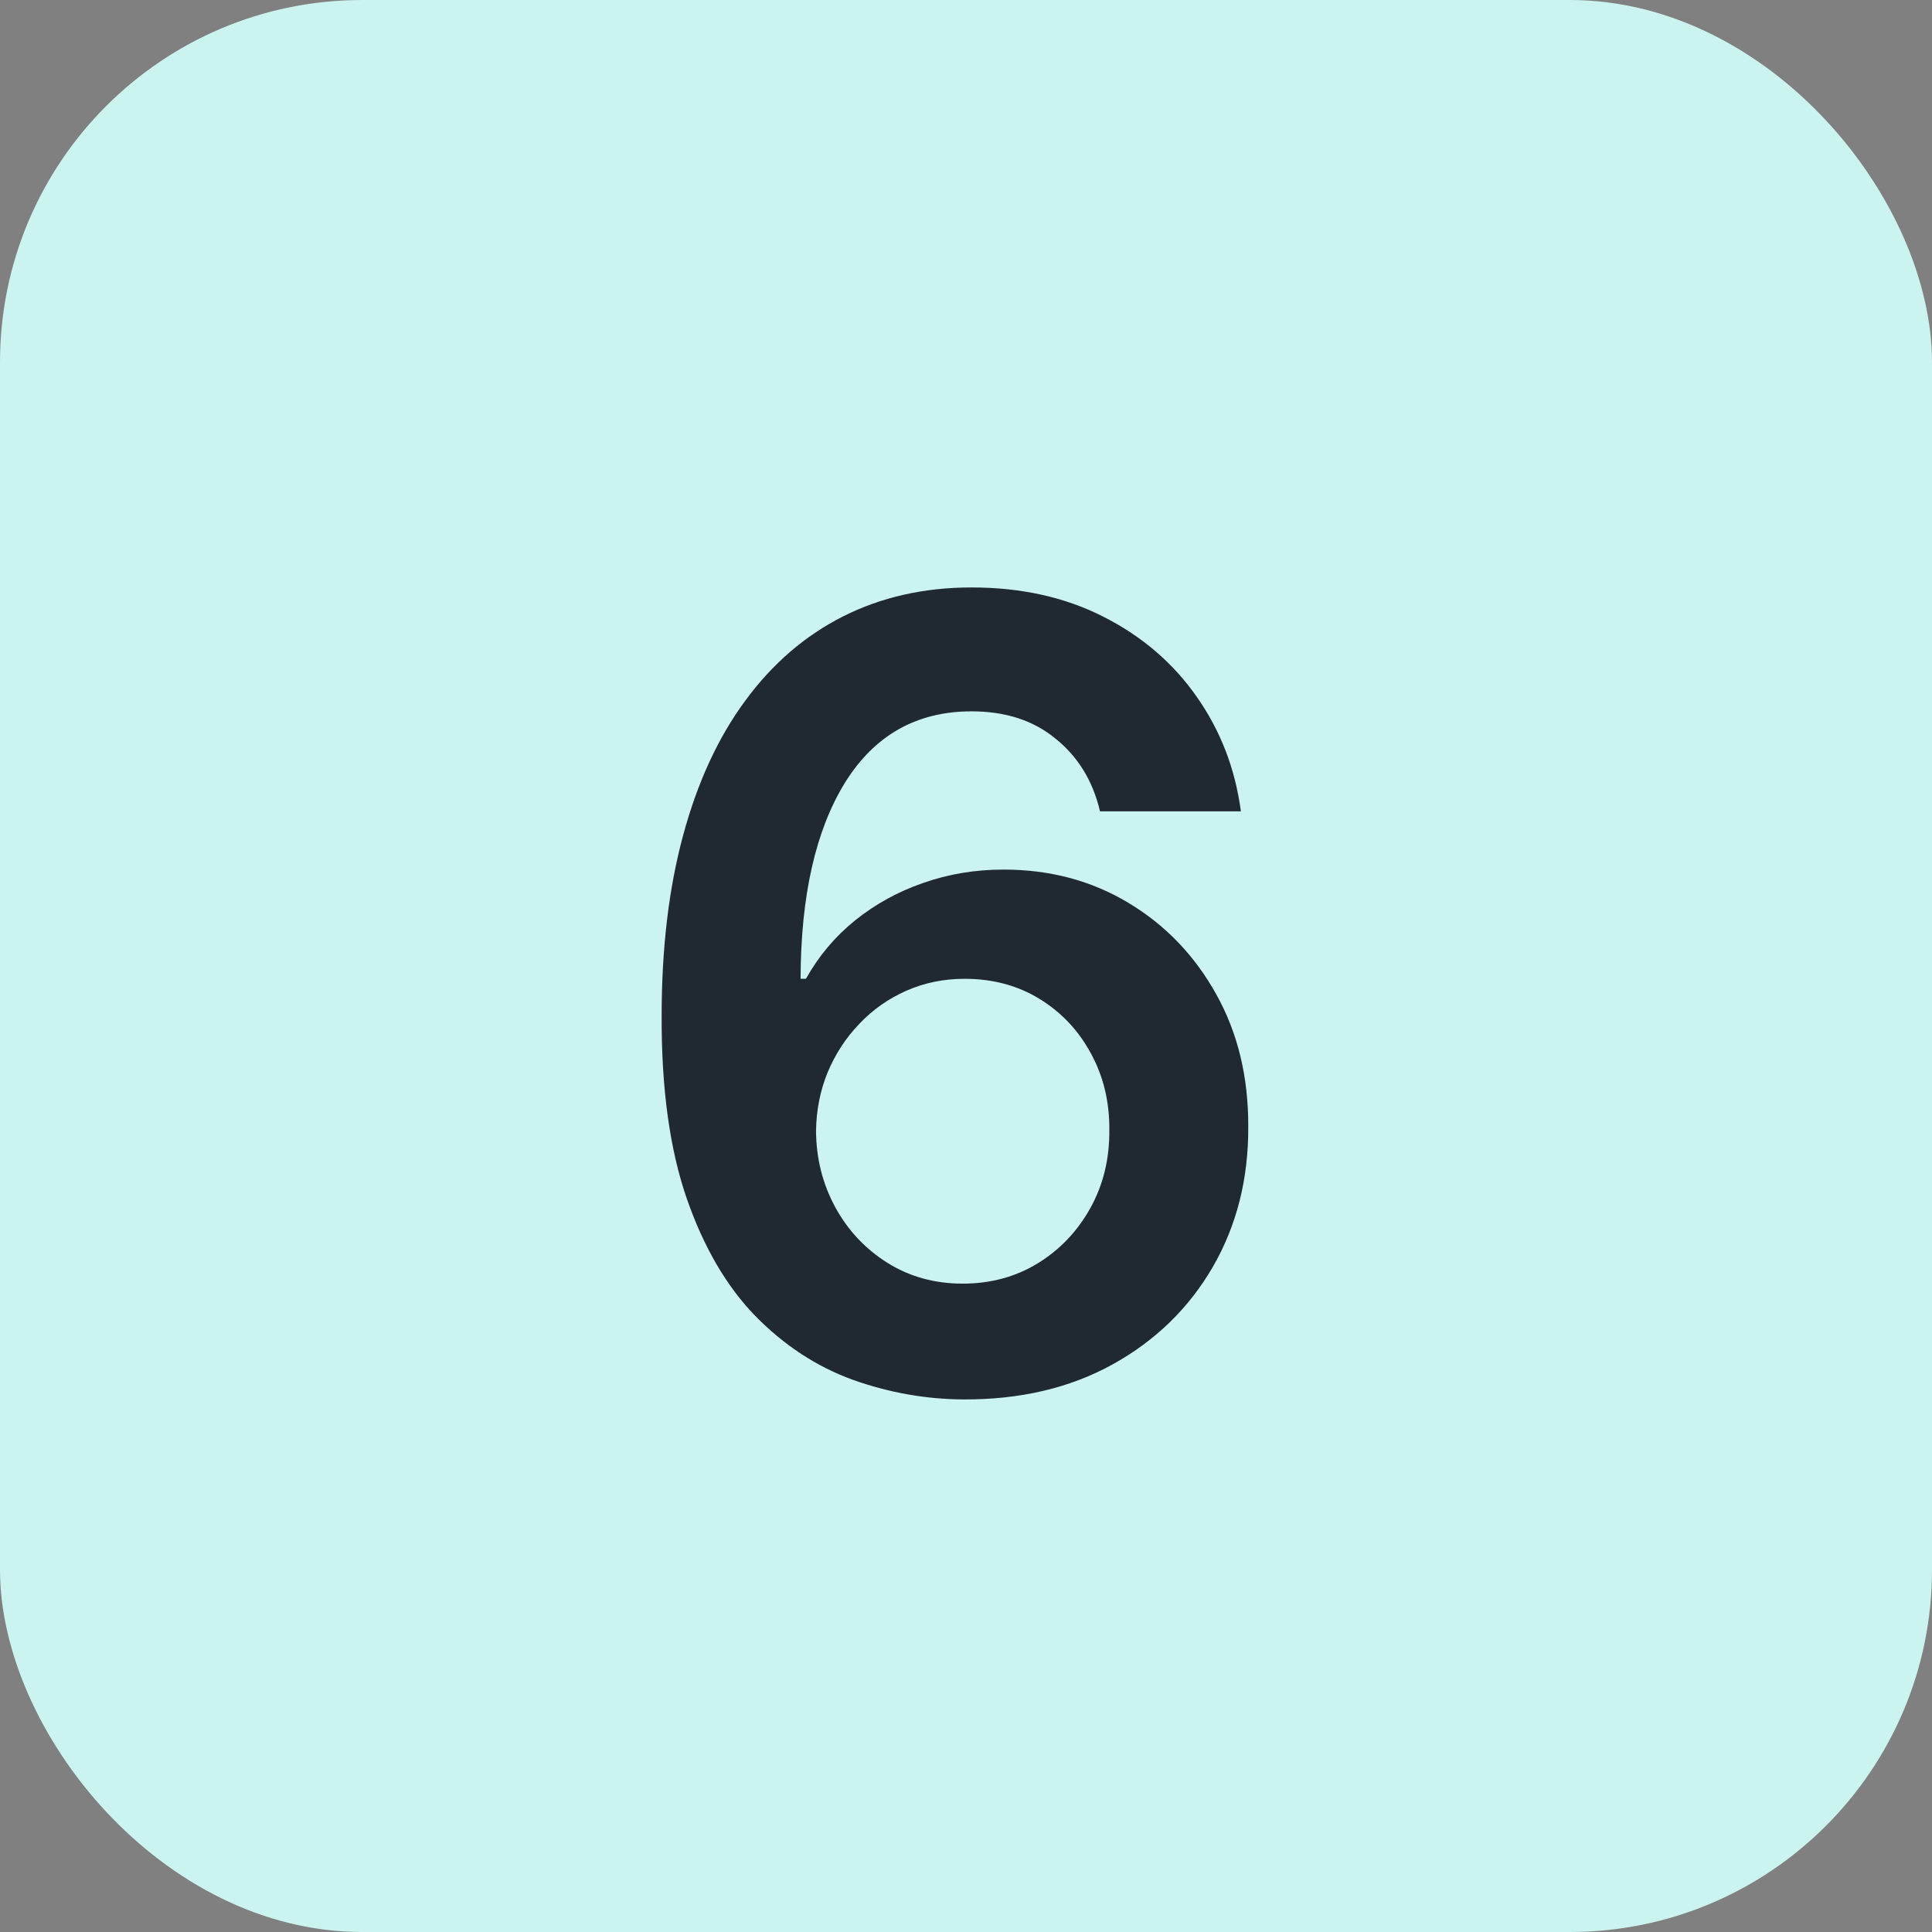
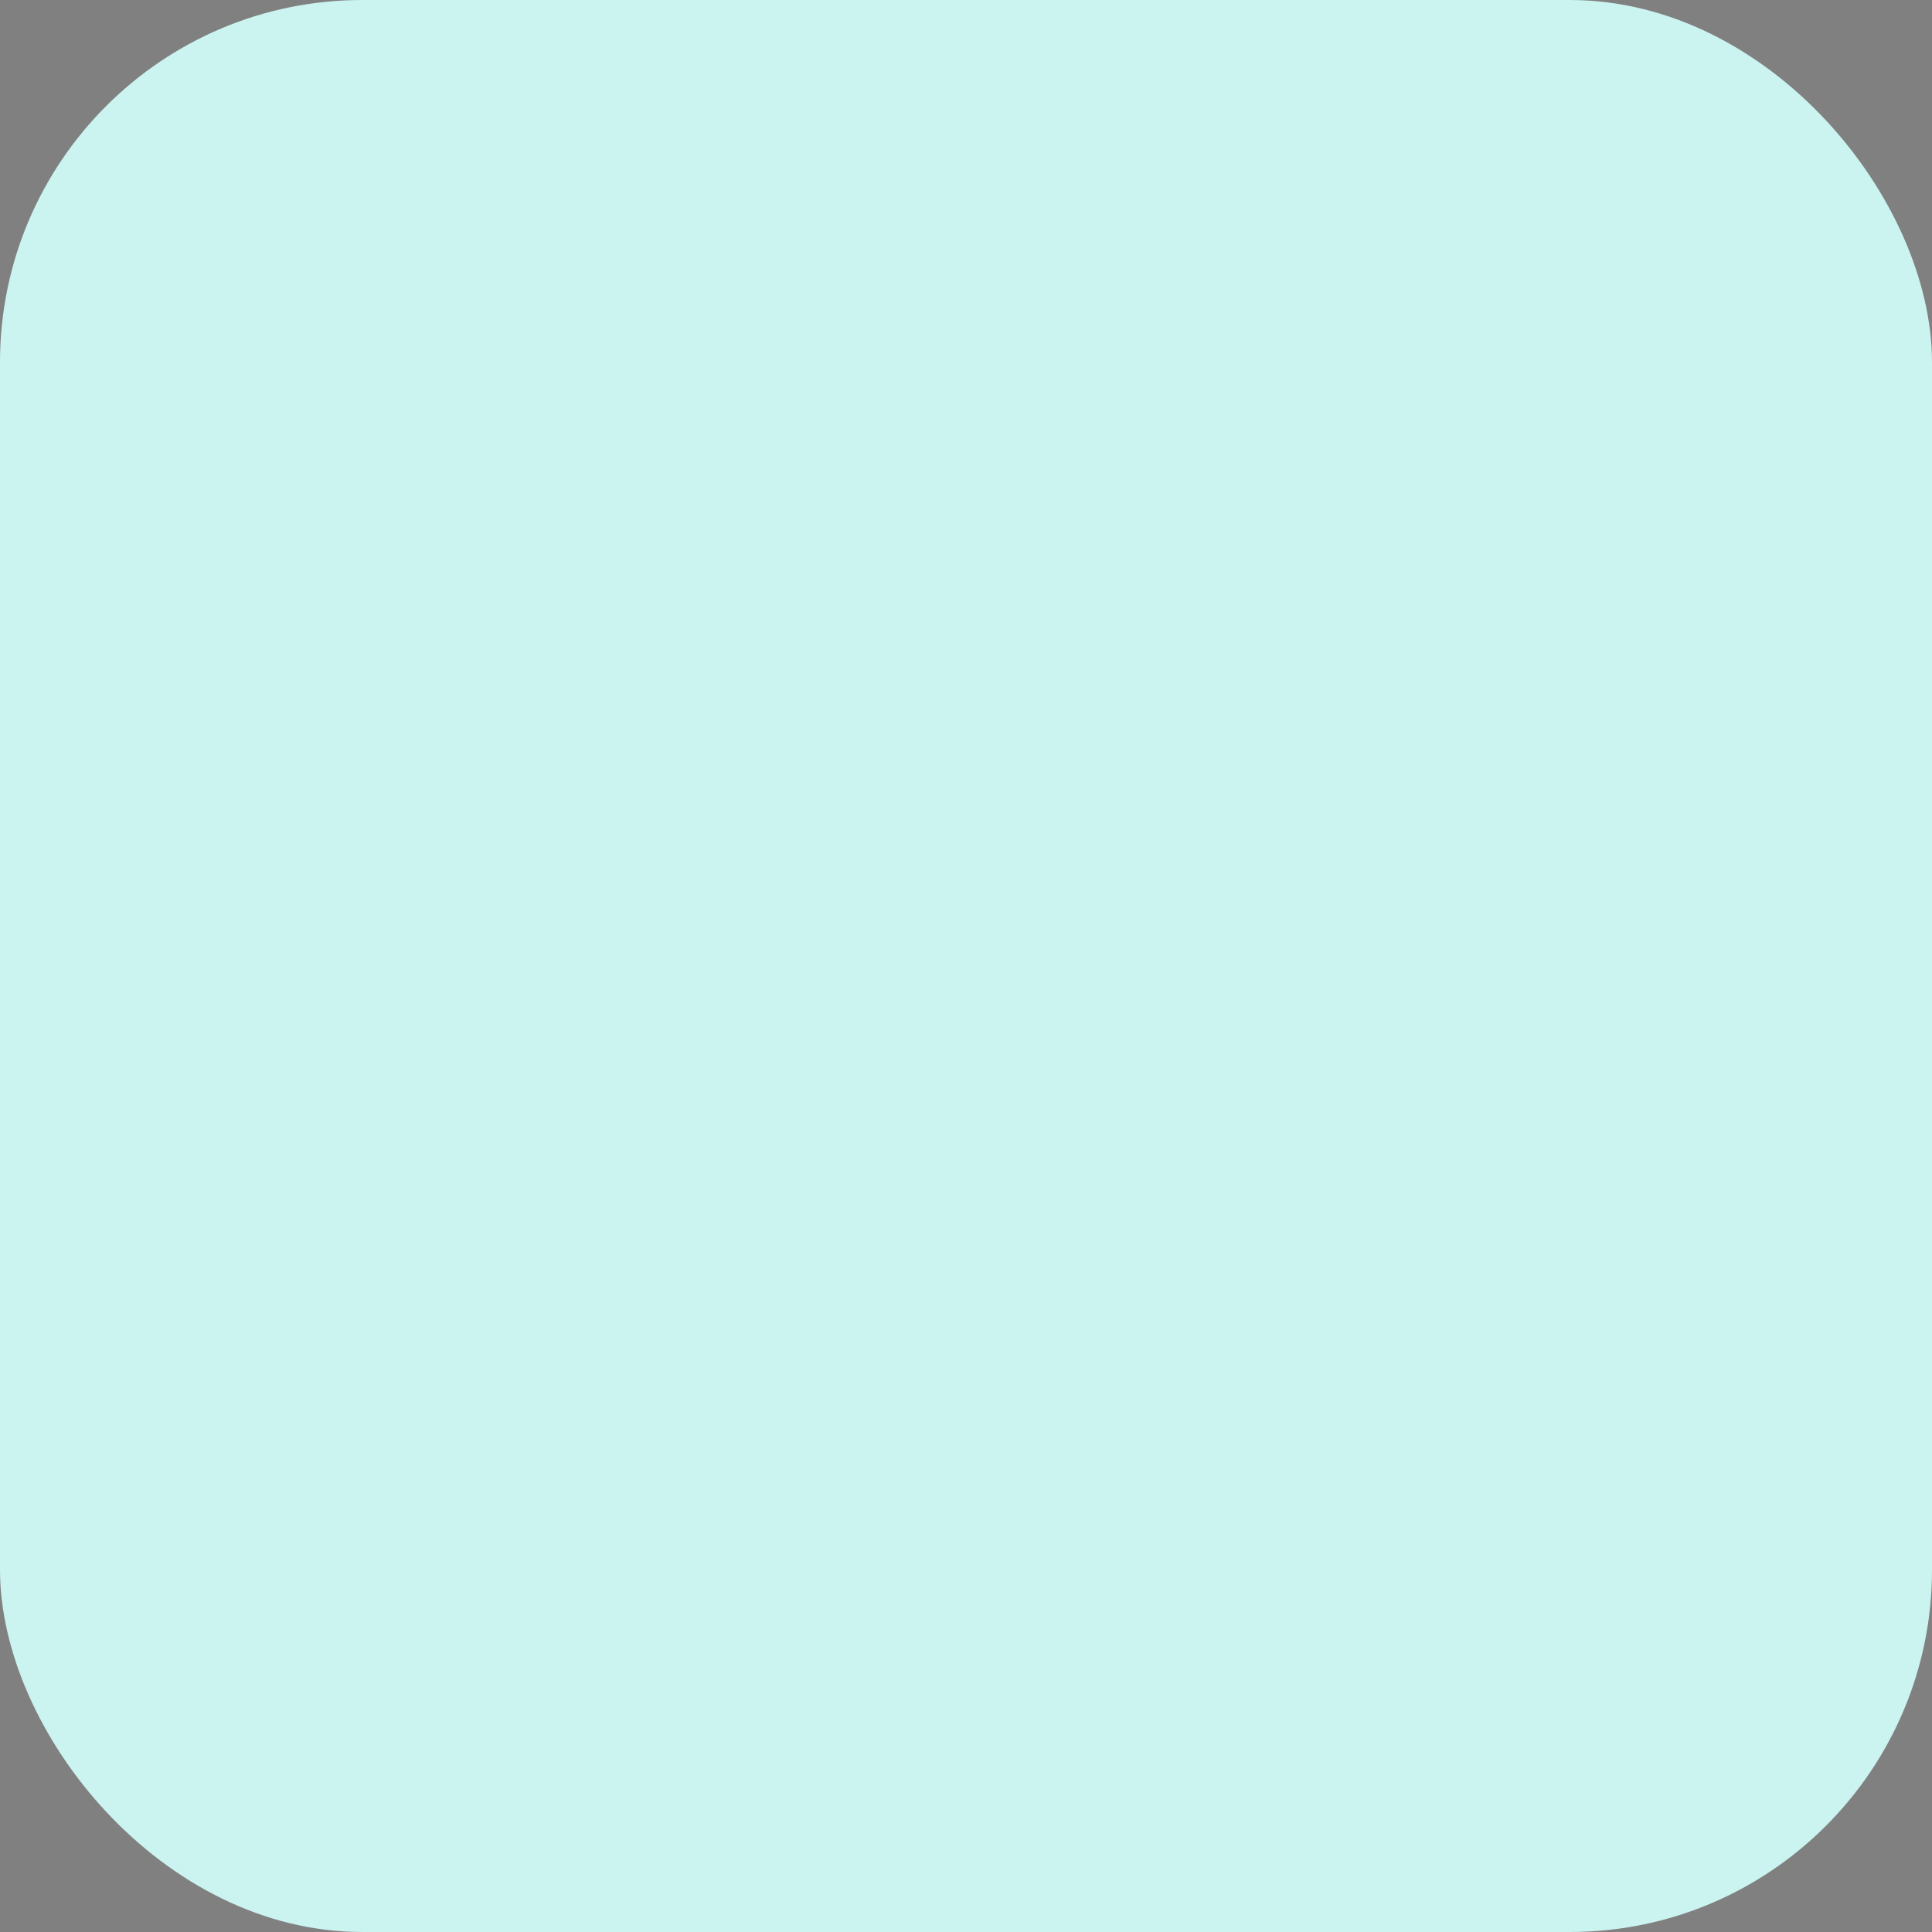
<svg xmlns="http://www.w3.org/2000/svg" width="32" height="32" viewBox="0 0 32 32" fill="none">
  <rect x="0" y="0" width="32" height="32" fill="#808080" stroke="none" />
  <rect width="32" height="32" rx="6" fill="#CBF3F0" />
-   <path d="M15.957 23.179C15.331 23.175 14.72 23.066 14.123 22.853C13.526 22.636 12.989 22.284 12.512 21.798C12.035 21.308 11.655 20.658 11.374 19.849C11.093 19.035 10.954 18.027 10.959 16.825C10.959 15.704 11.078 14.705 11.317 13.827C11.555 12.95 11.898 12.208 12.346 11.603C12.793 10.994 13.332 10.529 13.963 10.21C14.598 9.89 15.307 9.73 16.092 9.73C16.914 9.73 17.643 9.892 18.278 10.216C18.917 10.54 19.433 10.983 19.825 11.546C20.217 12.104 20.459 12.734 20.553 13.438H18.22C18.101 12.935 17.856 12.534 17.485 12.236C17.119 11.933 16.654 11.782 16.092 11.782C15.184 11.782 14.485 12.176 13.995 12.964C13.509 13.753 13.264 14.835 13.26 16.212H13.349C13.558 15.837 13.829 15.515 14.161 15.246C14.494 14.978 14.869 14.771 15.286 14.626C15.708 14.477 16.153 14.403 16.622 14.403C17.389 14.403 18.077 14.586 18.687 14.952C19.3 15.319 19.786 15.824 20.144 16.467C20.502 17.107 20.679 17.84 20.675 18.666C20.679 19.527 20.483 20.3 20.087 20.986C19.69 21.668 19.139 22.205 18.431 22.597C17.724 22.989 16.899 23.183 15.957 23.179ZM15.945 21.261C16.409 21.261 16.825 21.148 17.191 20.923C17.558 20.697 17.847 20.392 18.06 20.009C18.273 19.625 18.378 19.195 18.374 18.717C18.378 18.249 18.276 17.825 18.067 17.445C17.862 17.066 17.579 16.766 17.217 16.544C16.854 16.322 16.441 16.212 15.977 16.212C15.631 16.212 15.31 16.278 15.011 16.41C14.713 16.542 14.453 16.725 14.232 16.959C14.01 17.19 13.835 17.458 13.707 17.765C13.584 18.067 13.52 18.391 13.516 18.736C13.52 19.192 13.626 19.612 13.835 19.996C14.044 20.379 14.332 20.686 14.698 20.916C15.065 21.146 15.48 21.261 15.945 21.261Z" fill="#1F292F" />
</svg>